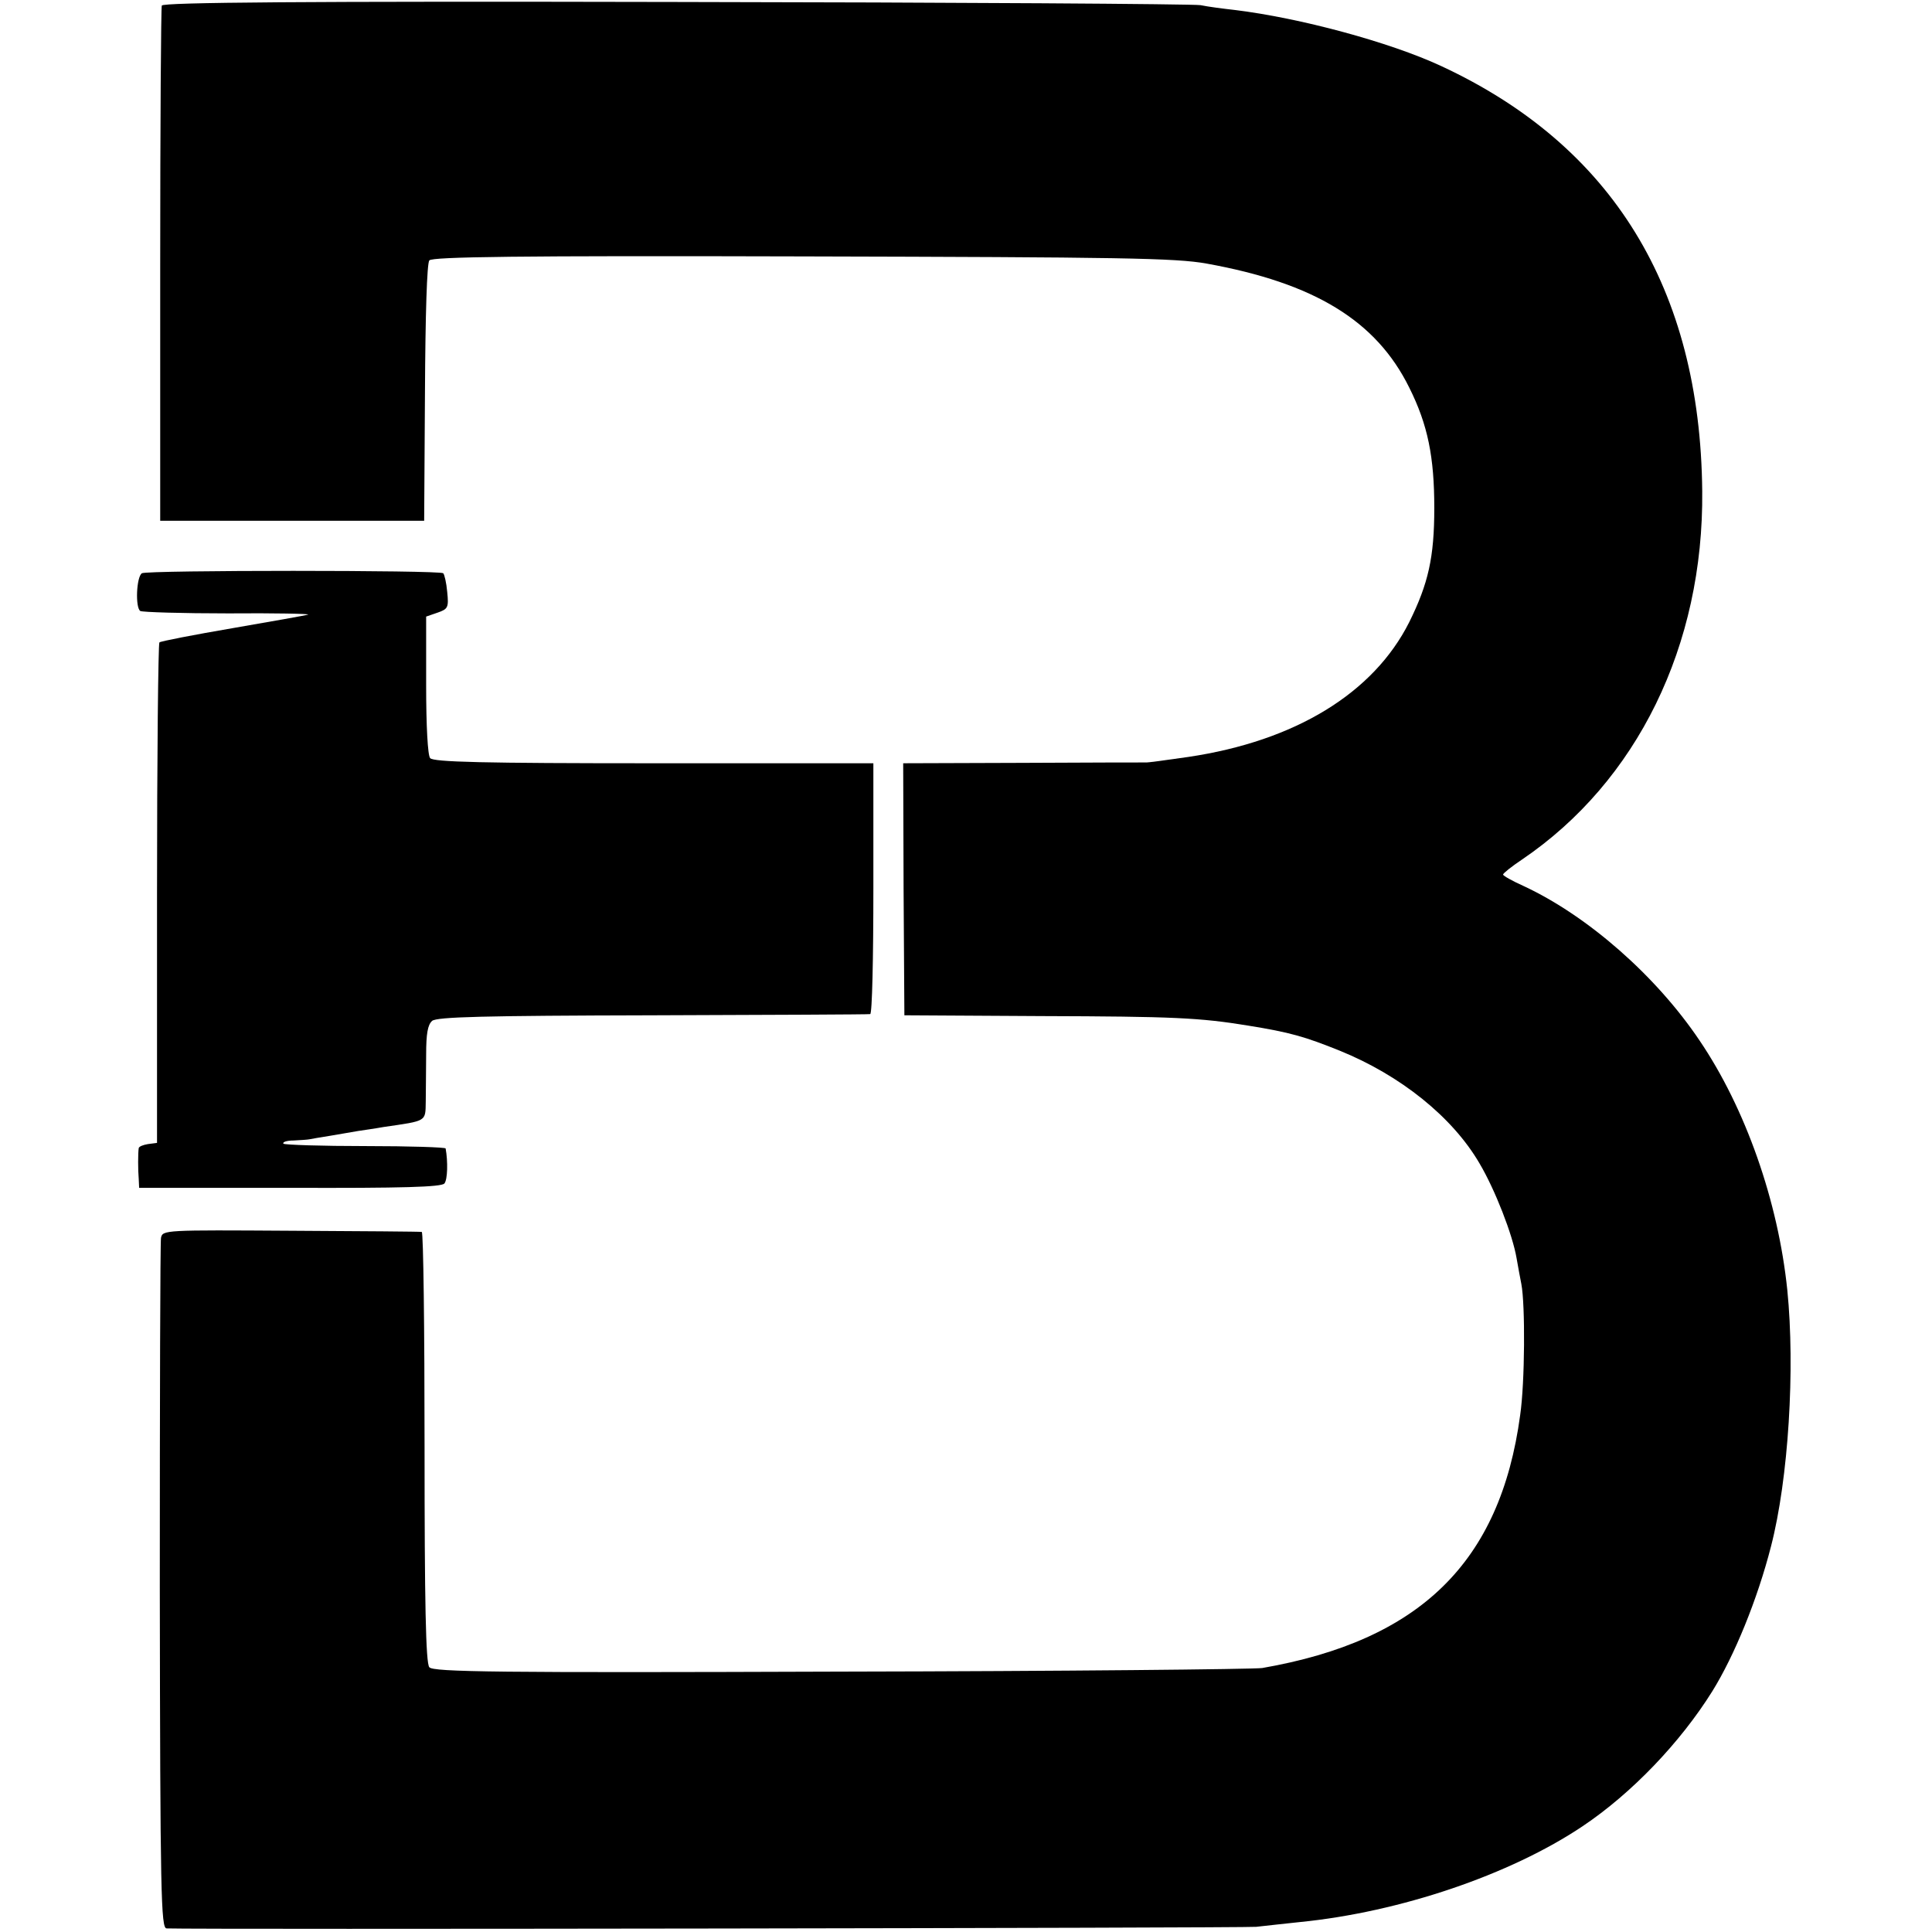
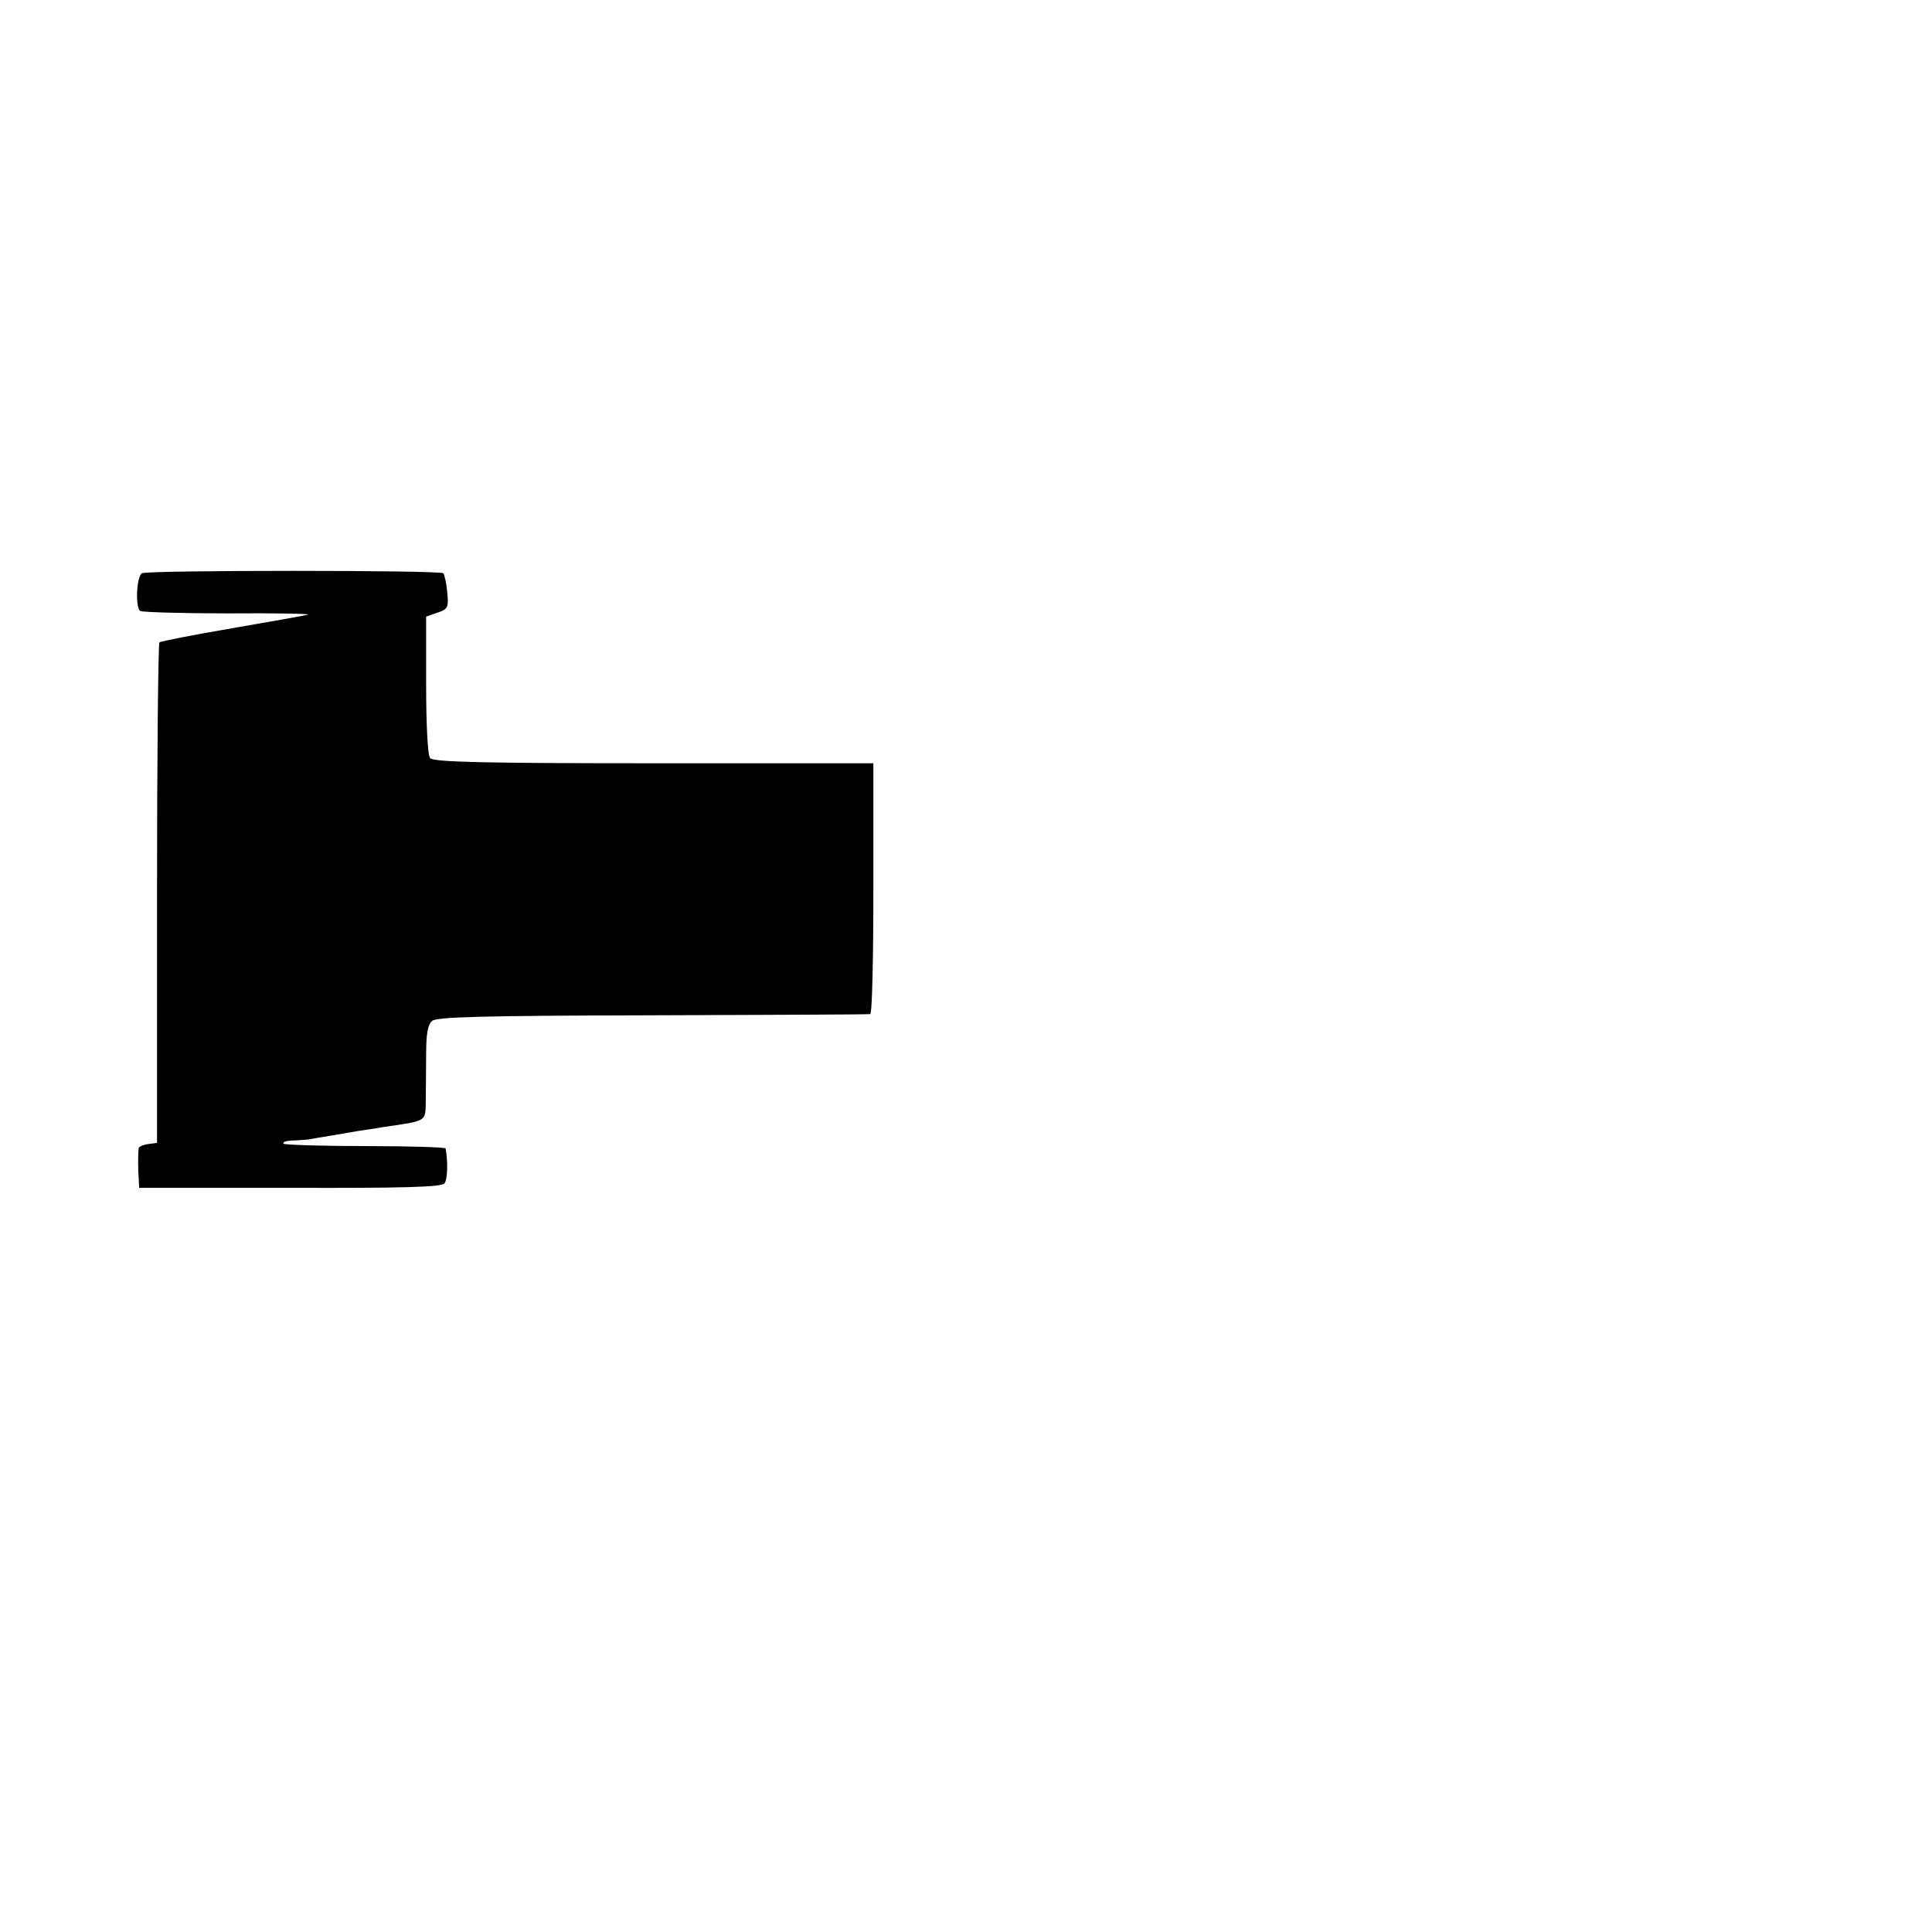
<svg xmlns="http://www.w3.org/2000/svg" version="1.0" width="486pt" height="486pt" viewBox="0 0 486 486" preserveAspectRatio="xMidYMid meet">
  <g transform="translate(0,486) scale(0.1,-0.1)" fill="#000000" stroke="none">
-     <path d="M407 4846 c-2 -6 -4 -300 -4 -653 l0 -643 332 0 332 0 2 321 c1 199 5 327 11 334 8 9 222 12 938 10 802 -2 939 -4 1017 -18 272 -49 427 -144 510 -312 47 -94 63 -175 63 -303 0 -124 -15 -190 -63 -287 -90 -179 -287 -299 -555 -339 -56 -8 -105 -15 -109 -14 -3 0 -142 0 -308 -1 l-301 -1 1 -317 2 -317 345 -2 c331 -1 398 -4 520 -24 106 -17 143 -28 230 -63 153 -62 284 -167 352 -284 39 -66 83 -179 93 -238 4 -22 9 -51 12 -65 10 -52 9 -248 -3 -330 -50 -370 -252 -567 -649 -636 -22 -3 -500 -8 -1062 -9 -860 -3 -1024 -1 -1033 11 -9 10 -12 163 -12 554 0 297 -3 541 -7 541 -3 1 -151 2 -329 3 -318 2 -323 2 -327 -18 -2 -12 -3 -407 -3 -878 1 -776 3 -858 17 -859 82 -3 2707 1 2741 4 25 3 74 8 110 12 252 25 529 119 711 241 124 83 246 211 326 339 56 90 114 232 148 365 44 170 61 447 41 645 -23 223 -105 457 -221 628 -109 162 -281 313 -442 388 -29 13 -52 26 -52 29 0 3 21 20 48 38 289 196 457 538 453 927 -5 509 -226 869 -657 1069 -129 60 -355 121 -520 141 -27 3 -66 8 -85 12 -19 3 -614 7 -1322 8 -935 2 -1288 -1 -1291 -9z" />
    <path d="M357 3418 c-14 -9 -17 -87 -4 -95 6 -3 105 -6 221 -6 116 1 207 -1 201 -3 -5 -2 -91 -17 -189 -34 -99 -17 -182 -33 -185 -36 -3 -3 -6 -288 -6 -632 l0 -627 -23 -3 c-12 -2 -22 -6 -23 -10 -2 -12 -2 -56 0 -78 l1 -22 379 0 c284 -1 382 2 389 11 8 10 9 55 3 88 0 3 -91 6 -201 6 -110 0 -203 3 -207 6 -3 4 8 8 25 8 18 1 35 2 40 3 4 1 28 5 53 9 25 4 57 10 70 12 13 2 42 6 64 10 110 16 105 13 106 64 0 25 1 78 1 118 0 53 4 75 15 85 13 10 128 13 555 14 296 1 542 2 547 3 5 0 8 143 8 316 l0 315 -552 0 c-430 0 -555 3 -563 13 -6 7 -10 81 -10 184 l0 172 29 10 c26 9 28 13 24 52 -2 23 -7 44 -10 47 -8 8 -745 8 -758 0z" />
  </g>
</svg>